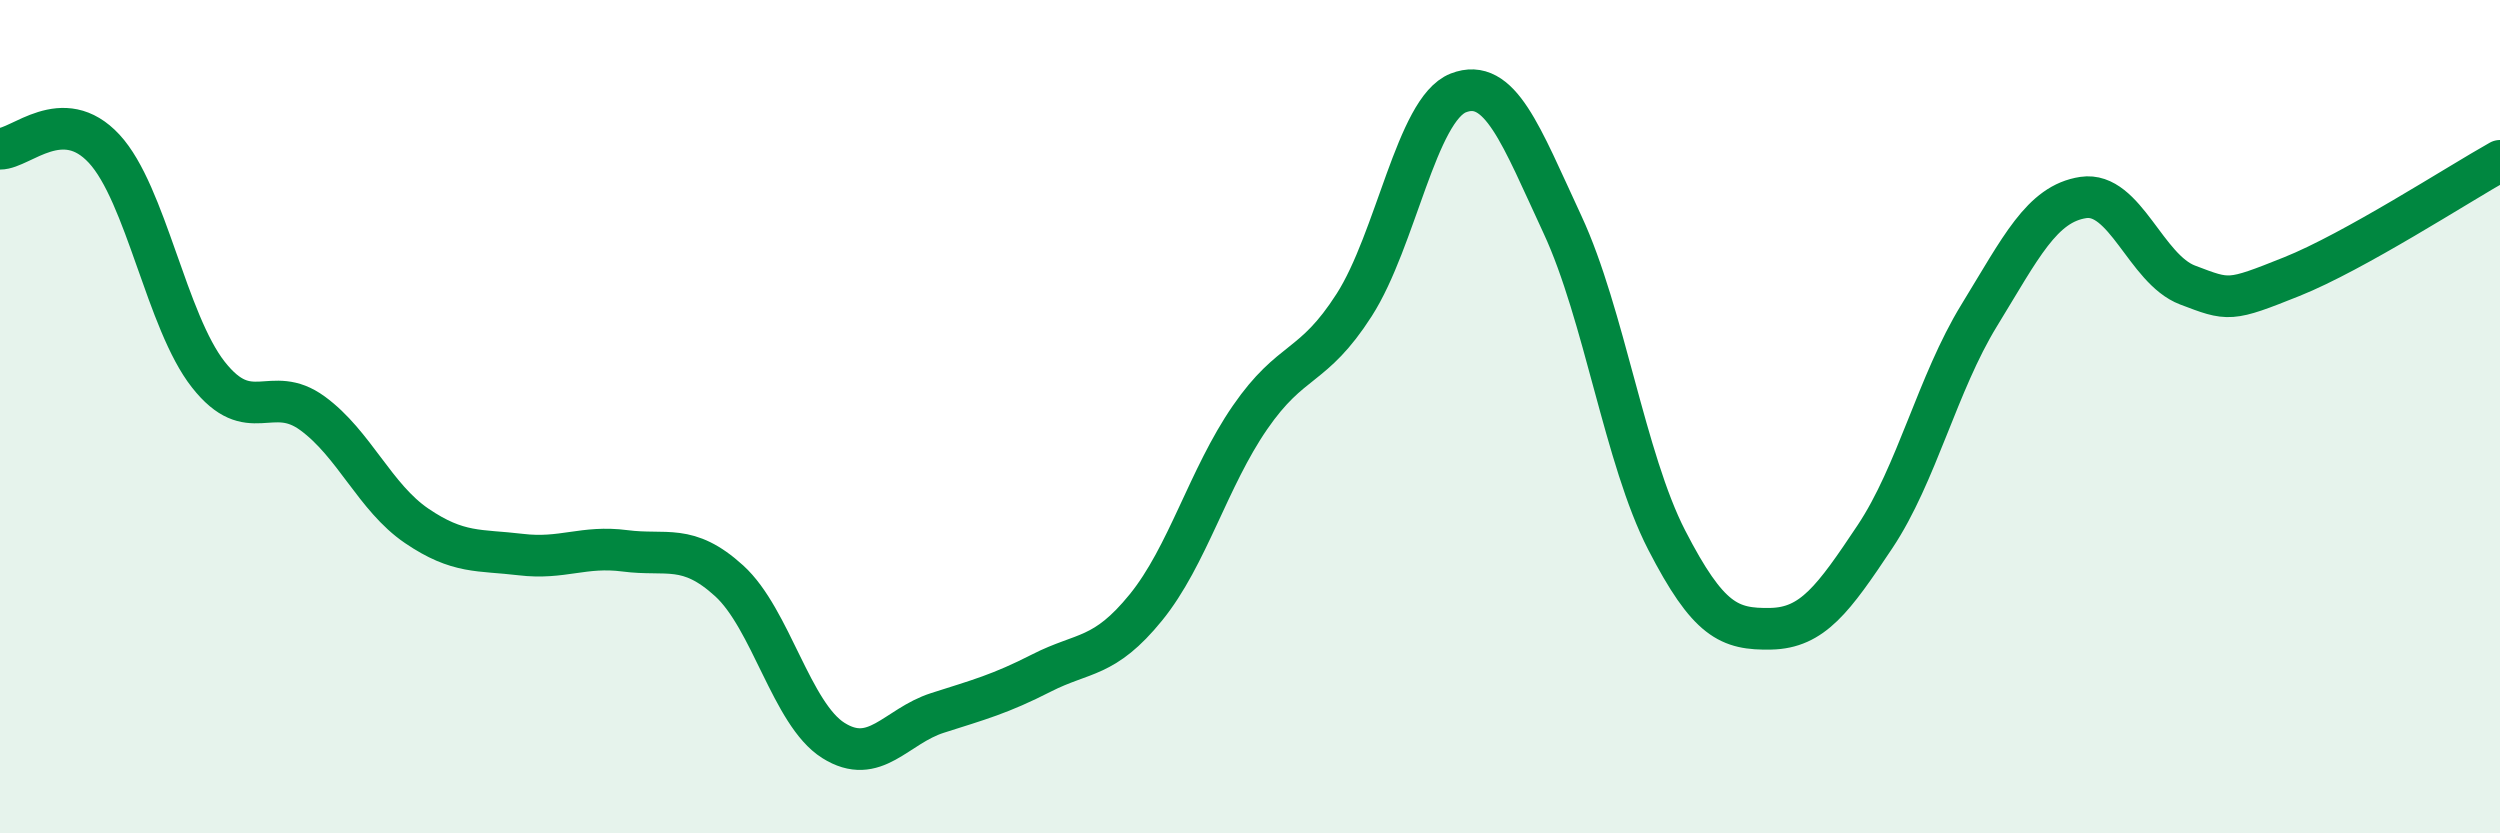
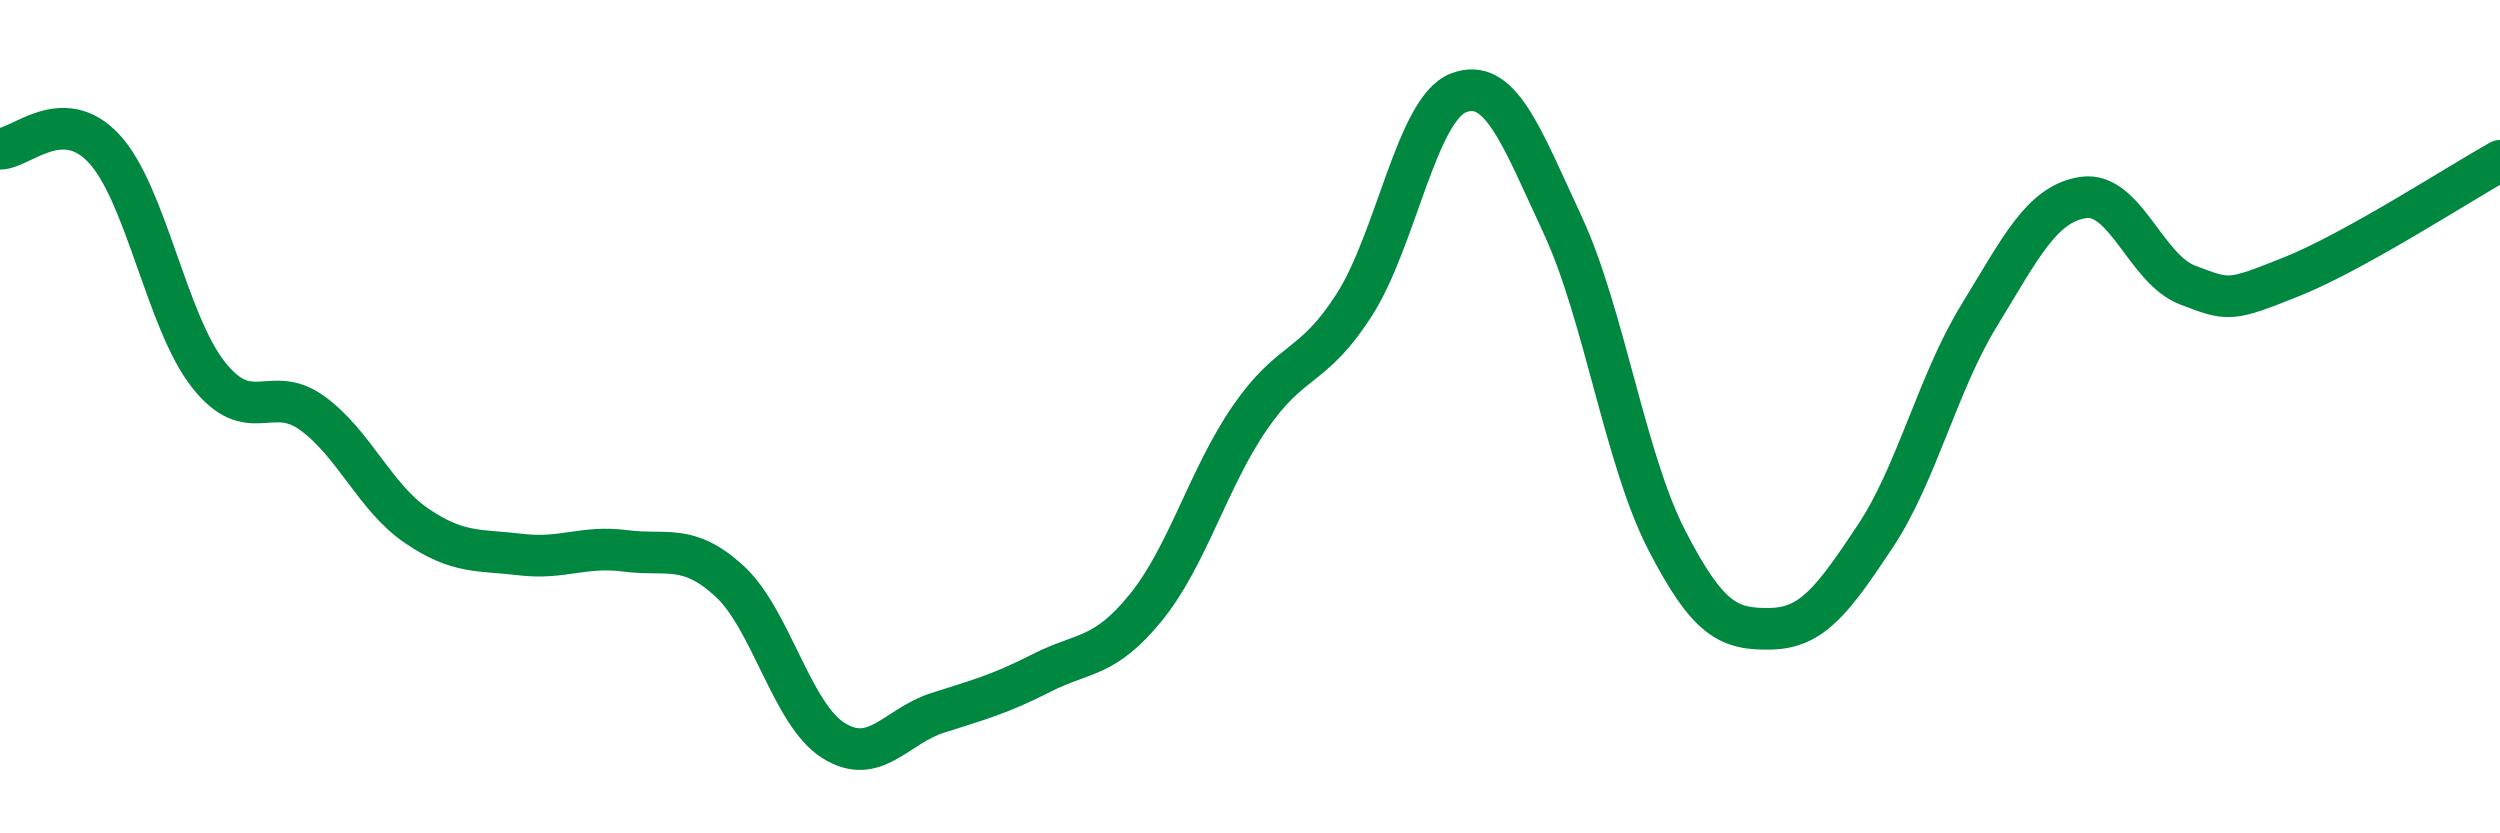
<svg xmlns="http://www.w3.org/2000/svg" width="60" height="20" viewBox="0 0 60 20">
-   <path d="M 0,3.57 C 0.5,3.57 1.5,2.49 2.5,3.57 C 3.5,4.65 4,7.72 5,8.99 C 6,10.26 6.5,9.19 7.5,9.92 C 8.5,10.65 9,11.94 10,12.62 C 11,13.3 11.5,13.19 12.5,13.31 C 13.5,13.43 14,13.09 15,13.22 C 16,13.35 16.5,13.03 17.5,13.94 C 18.5,14.85 19,17.14 20,17.77 C 21,18.4 21.5,17.43 22.5,17.11 C 23.5,16.79 24,16.66 25,16.15 C 26,15.64 26.5,15.81 27.5,14.58 C 28.5,13.35 29,11.47 30,10.02 C 31,8.57 31.5,8.88 32.5,7.32 C 33.5,5.76 34,2.62 35,2.23 C 36,1.84 36.5,3.24 37.5,5.39 C 38.5,7.54 39,11.02 40,12.96 C 41,14.9 41.5,15.11 42.5,15.09 C 43.5,15.07 44,14.38 45,12.88 C 46,11.38 46.5,9.2 47.5,7.57 C 48.5,5.94 49,4.89 50,4.74 C 51,4.59 51.5,6.46 52.5,6.84 C 53.5,7.22 53.5,7.24 55,6.64 C 56.5,6.04 59,4.42 60,3.86L60 20L0 20Z" fill="#008740" opacity="0.1" stroke-linecap="round" stroke-linejoin="round" />
  <path d="M 0,3.57 C 0.5,3.57 1.5,2.49 2.5,3.57 C 3.5,4.65 4,7.72 5,8.99 C 6,10.26 6.5,9.19 7.5,9.92 C 8.5,10.65 9,11.94 10,12.62 C 11,13.3 11.5,13.19 12.5,13.31 C 13.5,13.43 14,13.09 15,13.22 C 16,13.35 16.5,13.03 17.5,13.94 C 18.5,14.85 19,17.14 20,17.77 C 21,18.4 21.5,17.43 22.5,17.11 C 23.5,16.79 24,16.66 25,16.15 C 26,15.64 26.5,15.81 27.5,14.58 C 28.5,13.35 29,11.47 30,10.02 C 31,8.57 31.5,8.88 32.5,7.32 C 33.5,5.76 34,2.62 35,2.23 C 36,1.84 36.5,3.24 37.5,5.39 C 38.5,7.54 39,11.02 40,12.96 C 41,14.9 41.5,15.11 42.5,15.09 C 43.5,15.07 44,14.38 45,12.88 C 46,11.38 46.5,9.2 47.5,7.57 C 48.5,5.94 49,4.89 50,4.74 C 51,4.59 51.5,6.46 52.5,6.84 C 53.5,7.22 53.5,7.24 55,6.64 C 56.5,6.04 59,4.42 60,3.86" stroke="#008740" stroke-width="1" fill="none" stroke-linecap="round" stroke-linejoin="round" />
</svg>